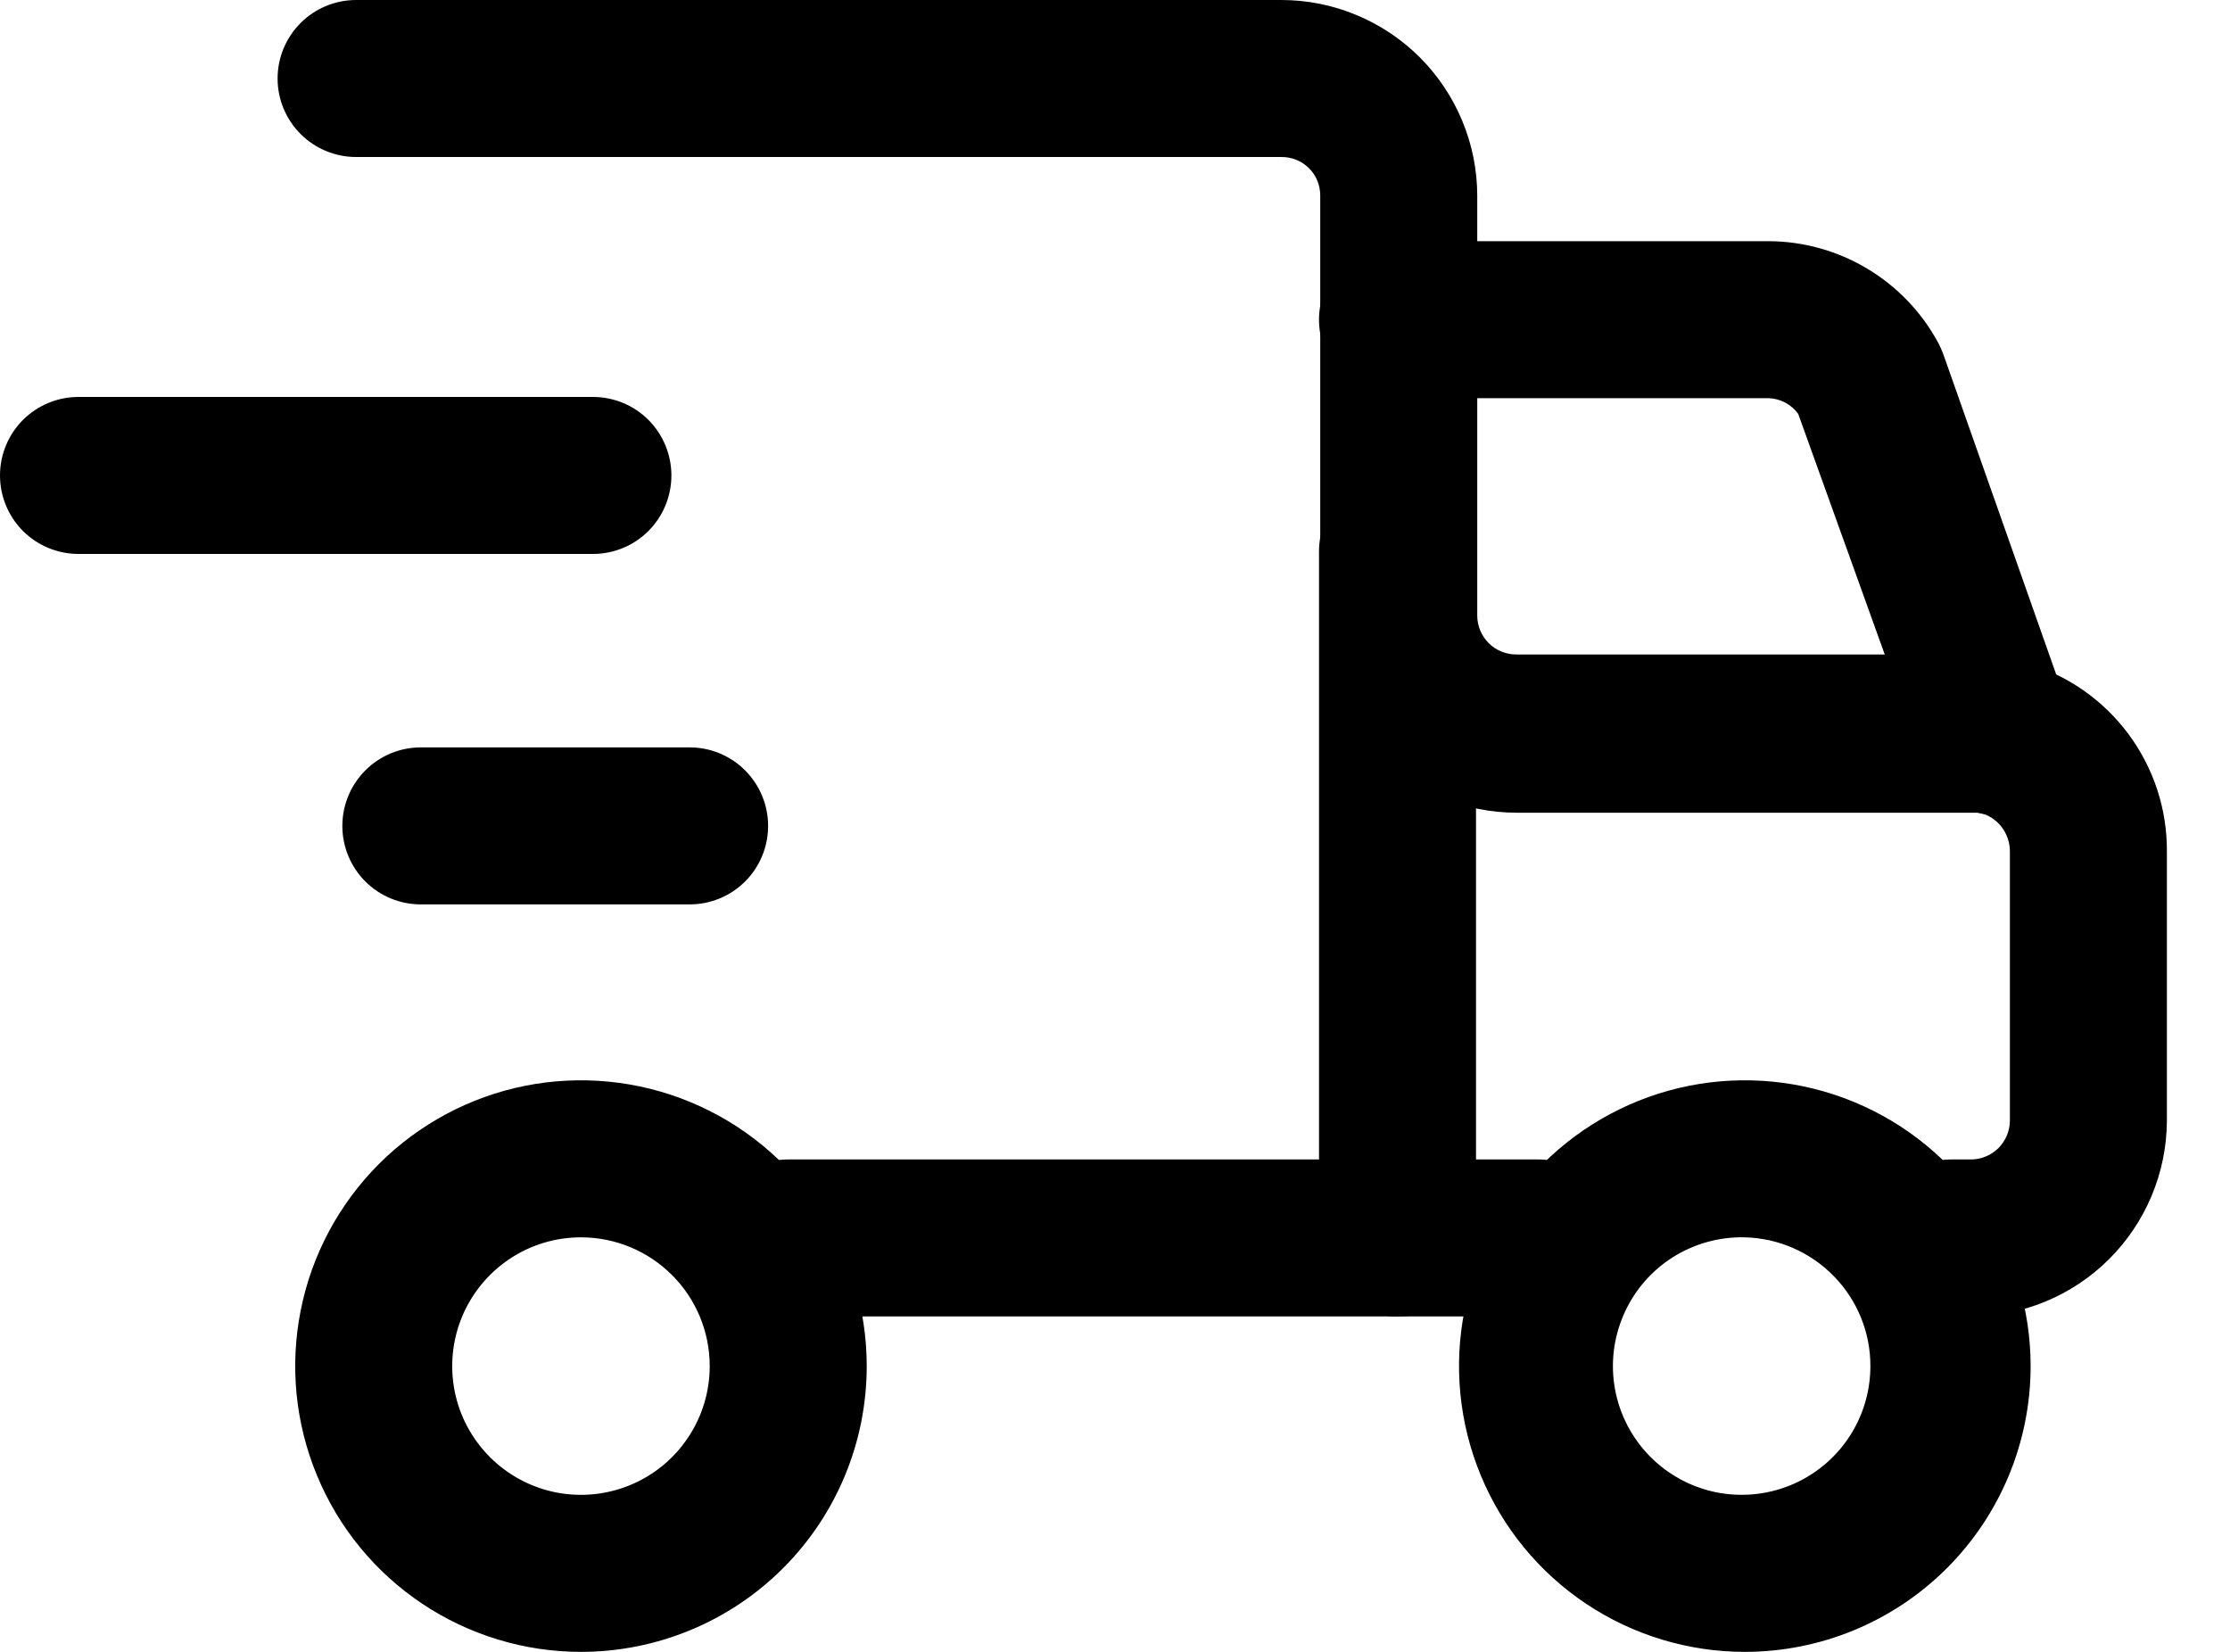
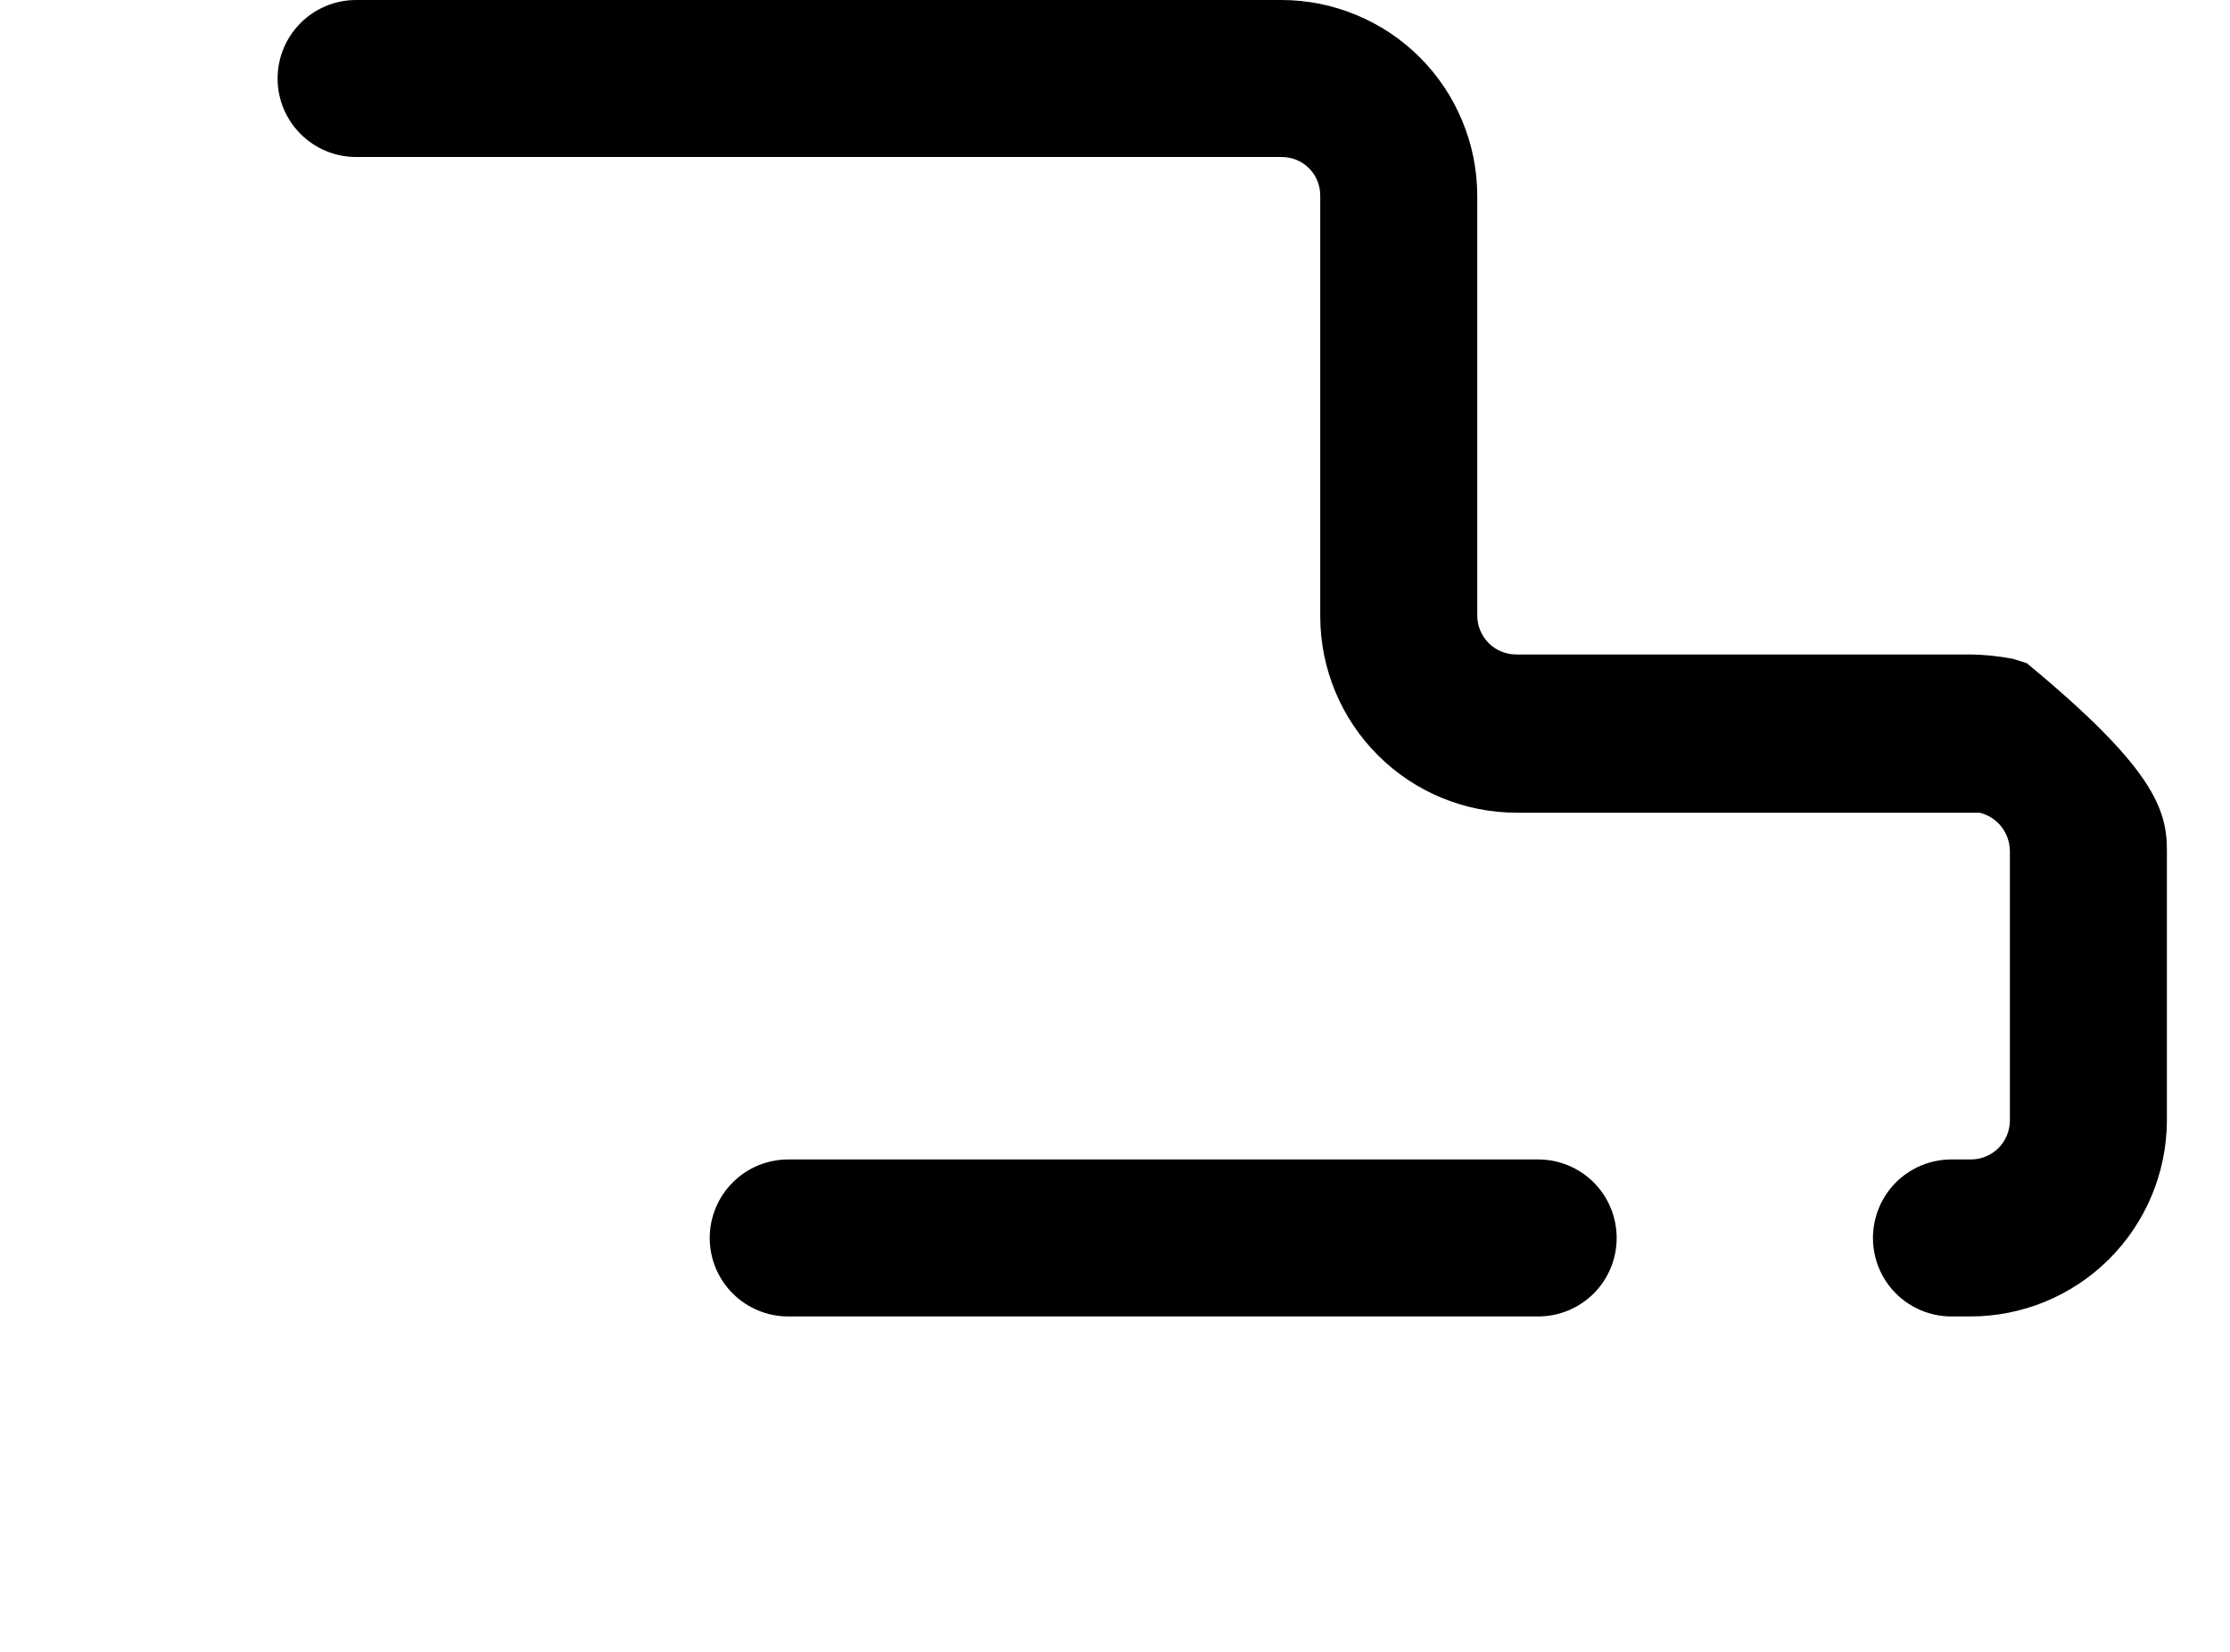
<svg xmlns="http://www.w3.org/2000/svg" width="27" height="20" viewBox="0 0 27 20" fill="none">
  <g id="Group 78">
-     <path id="Vector" d="M18.624 15.939H9.544C9.292 15.939 9.05 15.839 8.872 15.661C8.693 15.483 8.593 15.241 8.593 14.989C8.593 14.737 8.693 14.495 8.872 14.316C9.05 14.138 9.292 14.038 9.544 14.038H18.624C18.876 14.038 19.117 14.138 19.296 14.316C19.474 14.495 19.574 14.737 19.574 14.989C19.574 15.241 19.474 15.483 19.296 15.661C19.117 15.839 18.876 15.939 18.624 15.939ZM23.856 15.939H23.628C23.375 15.939 23.134 15.839 22.955 15.661C22.777 15.483 22.677 15.241 22.677 14.989C22.677 14.737 22.777 14.495 22.955 14.316C23.134 14.138 23.375 14.038 23.628 14.038H23.856C23.918 14.039 23.98 14.028 24.038 14.004C24.096 13.981 24.149 13.947 24.194 13.903C24.238 13.859 24.274 13.806 24.298 13.749C24.322 13.691 24.335 13.629 24.335 13.567V10.304C24.334 10.197 24.298 10.094 24.232 10.009C24.166 9.925 24.074 9.866 23.97 9.84H18.365C17.735 9.84 17.131 9.591 16.685 9.146C16.238 8.701 15.987 8.098 15.985 7.468V2.373C15.986 2.31 15.974 2.249 15.951 2.191C15.928 2.133 15.893 2.081 15.849 2.037C15.805 1.993 15.753 1.958 15.695 1.935C15.637 1.912 15.575 1.9 15.513 1.901H4.312C4.06 1.901 3.818 1.801 3.64 1.623C3.461 1.444 3.361 1.203 3.361 0.951C3.361 0.698 3.461 0.457 3.64 0.278C3.818 0.1 4.06 0 4.312 0H15.513C15.825 0 16.133 0.061 16.421 0.181C16.709 0.3 16.971 0.475 17.191 0.695C17.411 0.915 17.586 1.177 17.705 1.465C17.825 1.753 17.886 2.061 17.886 2.373V7.453C17.886 7.515 17.898 7.577 17.923 7.635C17.947 7.692 17.982 7.745 18.027 7.789C18.071 7.833 18.124 7.867 18.182 7.89C18.24 7.914 18.302 7.925 18.365 7.924H23.856C24.029 7.926 24.202 7.944 24.373 7.977L24.54 8.03C25.032 8.174 25.464 8.475 25.77 8.887C26.076 9.299 26.24 9.799 26.236 10.312V13.574C26.232 14.203 25.979 14.804 25.533 15.248C25.087 15.691 24.484 15.939 23.856 15.939Z" fill="black" />
-     <path id="Vector_2" d="M24.183 9.871C23.987 9.871 23.797 9.81 23.637 9.697C23.478 9.584 23.358 9.424 23.293 9.24L21.772 5.011C21.731 4.954 21.677 4.908 21.616 4.875C21.553 4.842 21.485 4.823 21.415 4.821H16.92C16.668 4.821 16.426 4.721 16.248 4.543C16.07 4.365 15.97 4.123 15.97 3.871C15.97 3.619 16.07 3.377 16.248 3.199C16.426 3.02 16.668 2.92 16.92 2.92H21.415C21.836 2.922 22.249 3.037 22.61 3.254C22.972 3.471 23.268 3.781 23.468 4.152C23.491 4.196 23.512 4.242 23.529 4.289L25.049 8.601C25.133 8.839 25.119 9.1 25.011 9.328C24.902 9.556 24.709 9.732 24.472 9.818C24.378 9.847 24.281 9.865 24.183 9.871ZM21.126 20C20.441 20 19.772 19.797 19.203 19.417C18.634 19.037 18.191 18.496 17.929 17.864C17.667 17.232 17.598 16.536 17.732 15.865C17.866 15.194 18.195 14.577 18.679 14.093C19.163 13.61 19.779 13.28 20.451 13.146C21.122 13.013 21.817 13.081 22.45 13.343C23.082 13.605 23.622 14.049 24.003 14.618C24.383 15.187 24.586 15.856 24.586 16.54C24.586 17.458 24.221 18.338 23.572 18.987C22.923 19.636 22.043 20 21.126 20ZM21.126 14.981C20.816 14.973 20.511 15.059 20.249 15.225C19.988 15.392 19.782 15.633 19.659 15.917C19.535 16.201 19.498 16.515 19.554 16.82C19.61 17.125 19.755 17.406 19.972 17.628C20.188 17.85 20.466 18.002 20.769 18.066C21.073 18.129 21.388 18.1 21.675 17.984C21.962 17.867 22.208 17.667 22.381 17.41C22.554 17.153 22.646 16.85 22.646 16.54C22.647 16.133 22.488 15.742 22.203 15.451C21.919 15.16 21.532 14.991 21.126 14.981ZM7.034 20C6.35 20 5.681 19.797 5.112 19.417C4.543 19.037 4.099 18.496 3.838 17.864C3.576 17.232 3.507 16.536 3.641 15.865C3.774 15.194 4.104 14.577 4.588 14.093C5.071 13.61 5.688 13.28 6.359 13.146C7.03 13.013 7.726 13.081 8.358 13.343C8.991 13.605 9.531 14.049 9.911 14.618C10.291 15.187 10.494 15.856 10.494 16.54C10.494 17.458 10.13 18.338 9.481 18.987C8.832 19.636 7.952 20 7.034 20ZM7.034 14.981C6.726 14.981 6.424 15.072 6.168 15.244C5.912 15.415 5.712 15.659 5.594 15.943C5.476 16.228 5.445 16.542 5.505 16.844C5.565 17.147 5.714 17.424 5.932 17.642C6.15 17.86 6.428 18.009 6.73 18.069C7.032 18.129 7.346 18.098 7.631 17.98C7.916 17.862 8.159 17.663 8.33 17.406C8.502 17.15 8.593 16.848 8.593 16.54C8.593 16.127 8.429 15.73 8.137 15.438C7.844 15.145 7.448 14.981 7.034 14.981Z" fill="black" />
-     <path id="Vector_3" d="M16.92 15.939C16.795 15.94 16.671 15.916 16.555 15.869C16.439 15.821 16.334 15.751 16.246 15.663C16.157 15.574 16.087 15.469 16.04 15.353C15.993 15.238 15.969 15.114 15.97 14.989V6.677C15.97 6.425 16.07 6.183 16.248 6.004C16.426 5.826 16.668 5.726 16.92 5.726C17.172 5.726 17.414 5.826 17.592 6.004C17.771 6.183 17.871 6.425 17.871 6.677V14.989C17.872 15.114 17.848 15.238 17.8 15.353C17.753 15.469 17.683 15.574 17.595 15.663C17.506 15.751 17.401 15.821 17.285 15.869C17.169 15.916 17.045 15.94 16.92 15.939ZM7.179 6.707H0.951C0.698 6.707 0.457 6.607 0.278 6.429C0.1 6.25 0 6.009 0 5.756C0 5.504 0.1 5.263 0.278 5.084C0.457 4.906 0.698 4.806 0.951 4.806H7.179C7.431 4.806 7.673 4.906 7.851 5.084C8.029 5.263 8.129 5.504 8.129 5.756C8.129 6.009 8.029 6.25 7.851 6.429C7.673 6.607 7.431 6.707 7.179 6.707ZM8.35 10.95H5.095C4.843 10.95 4.601 10.85 4.423 10.672C4.245 10.494 4.145 10.252 4.145 10C4.145 9.748 4.245 9.506 4.423 9.328C4.601 9.149 4.843 9.049 5.095 9.049H8.35C8.602 9.049 8.844 9.149 9.022 9.328C9.2 9.506 9.3 9.748 9.3 10C9.3 10.252 9.2 10.494 9.022 10.672C8.844 10.85 8.602 10.95 8.35 10.95Z" fill="black" />
+     <path id="Vector" d="M18.624 15.939H9.544C9.292 15.939 9.05 15.839 8.872 15.661C8.693 15.483 8.593 15.241 8.593 14.989C8.593 14.737 8.693 14.495 8.872 14.316C9.05 14.138 9.292 14.038 9.544 14.038H18.624C18.876 14.038 19.117 14.138 19.296 14.316C19.474 14.495 19.574 14.737 19.574 14.989C19.574 15.241 19.474 15.483 19.296 15.661C19.117 15.839 18.876 15.939 18.624 15.939ZM23.856 15.939H23.628C23.375 15.939 23.134 15.839 22.955 15.661C22.777 15.483 22.677 15.241 22.677 14.989C22.677 14.737 22.777 14.495 22.955 14.316C23.134 14.138 23.375 14.038 23.628 14.038H23.856C23.918 14.039 23.98 14.028 24.038 14.004C24.096 13.981 24.149 13.947 24.194 13.903C24.238 13.859 24.274 13.806 24.298 13.749C24.322 13.691 24.335 13.629 24.335 13.567V10.304C24.334 10.197 24.298 10.094 24.232 10.009C24.166 9.925 24.074 9.866 23.97 9.84H18.365C17.735 9.84 17.131 9.591 16.685 9.146C16.238 8.701 15.987 8.098 15.985 7.468V2.373C15.986 2.31 15.974 2.249 15.951 2.191C15.928 2.133 15.893 2.081 15.849 2.037C15.805 1.993 15.753 1.958 15.695 1.935C15.637 1.912 15.575 1.9 15.513 1.901H4.312C4.06 1.901 3.818 1.801 3.64 1.623C3.461 1.444 3.361 1.203 3.361 0.951C3.361 0.698 3.461 0.457 3.64 0.278C3.818 0.1 4.06 0 4.312 0H15.513C15.825 0 16.133 0.061 16.421 0.181C16.709 0.3 16.971 0.475 17.191 0.695C17.411 0.915 17.586 1.177 17.705 1.465C17.825 1.753 17.886 2.061 17.886 2.373V7.453C17.886 7.515 17.898 7.577 17.923 7.635C17.947 7.692 17.982 7.745 18.027 7.789C18.071 7.833 18.124 7.867 18.182 7.89C18.24 7.914 18.302 7.925 18.365 7.924H23.856C24.029 7.926 24.202 7.944 24.373 7.977L24.54 8.03C26.076 9.299 26.24 9.799 26.236 10.312V13.574C26.232 14.203 25.979 14.804 25.533 15.248C25.087 15.691 24.484 15.939 23.856 15.939Z" fill="black" />
  </g>
</svg>